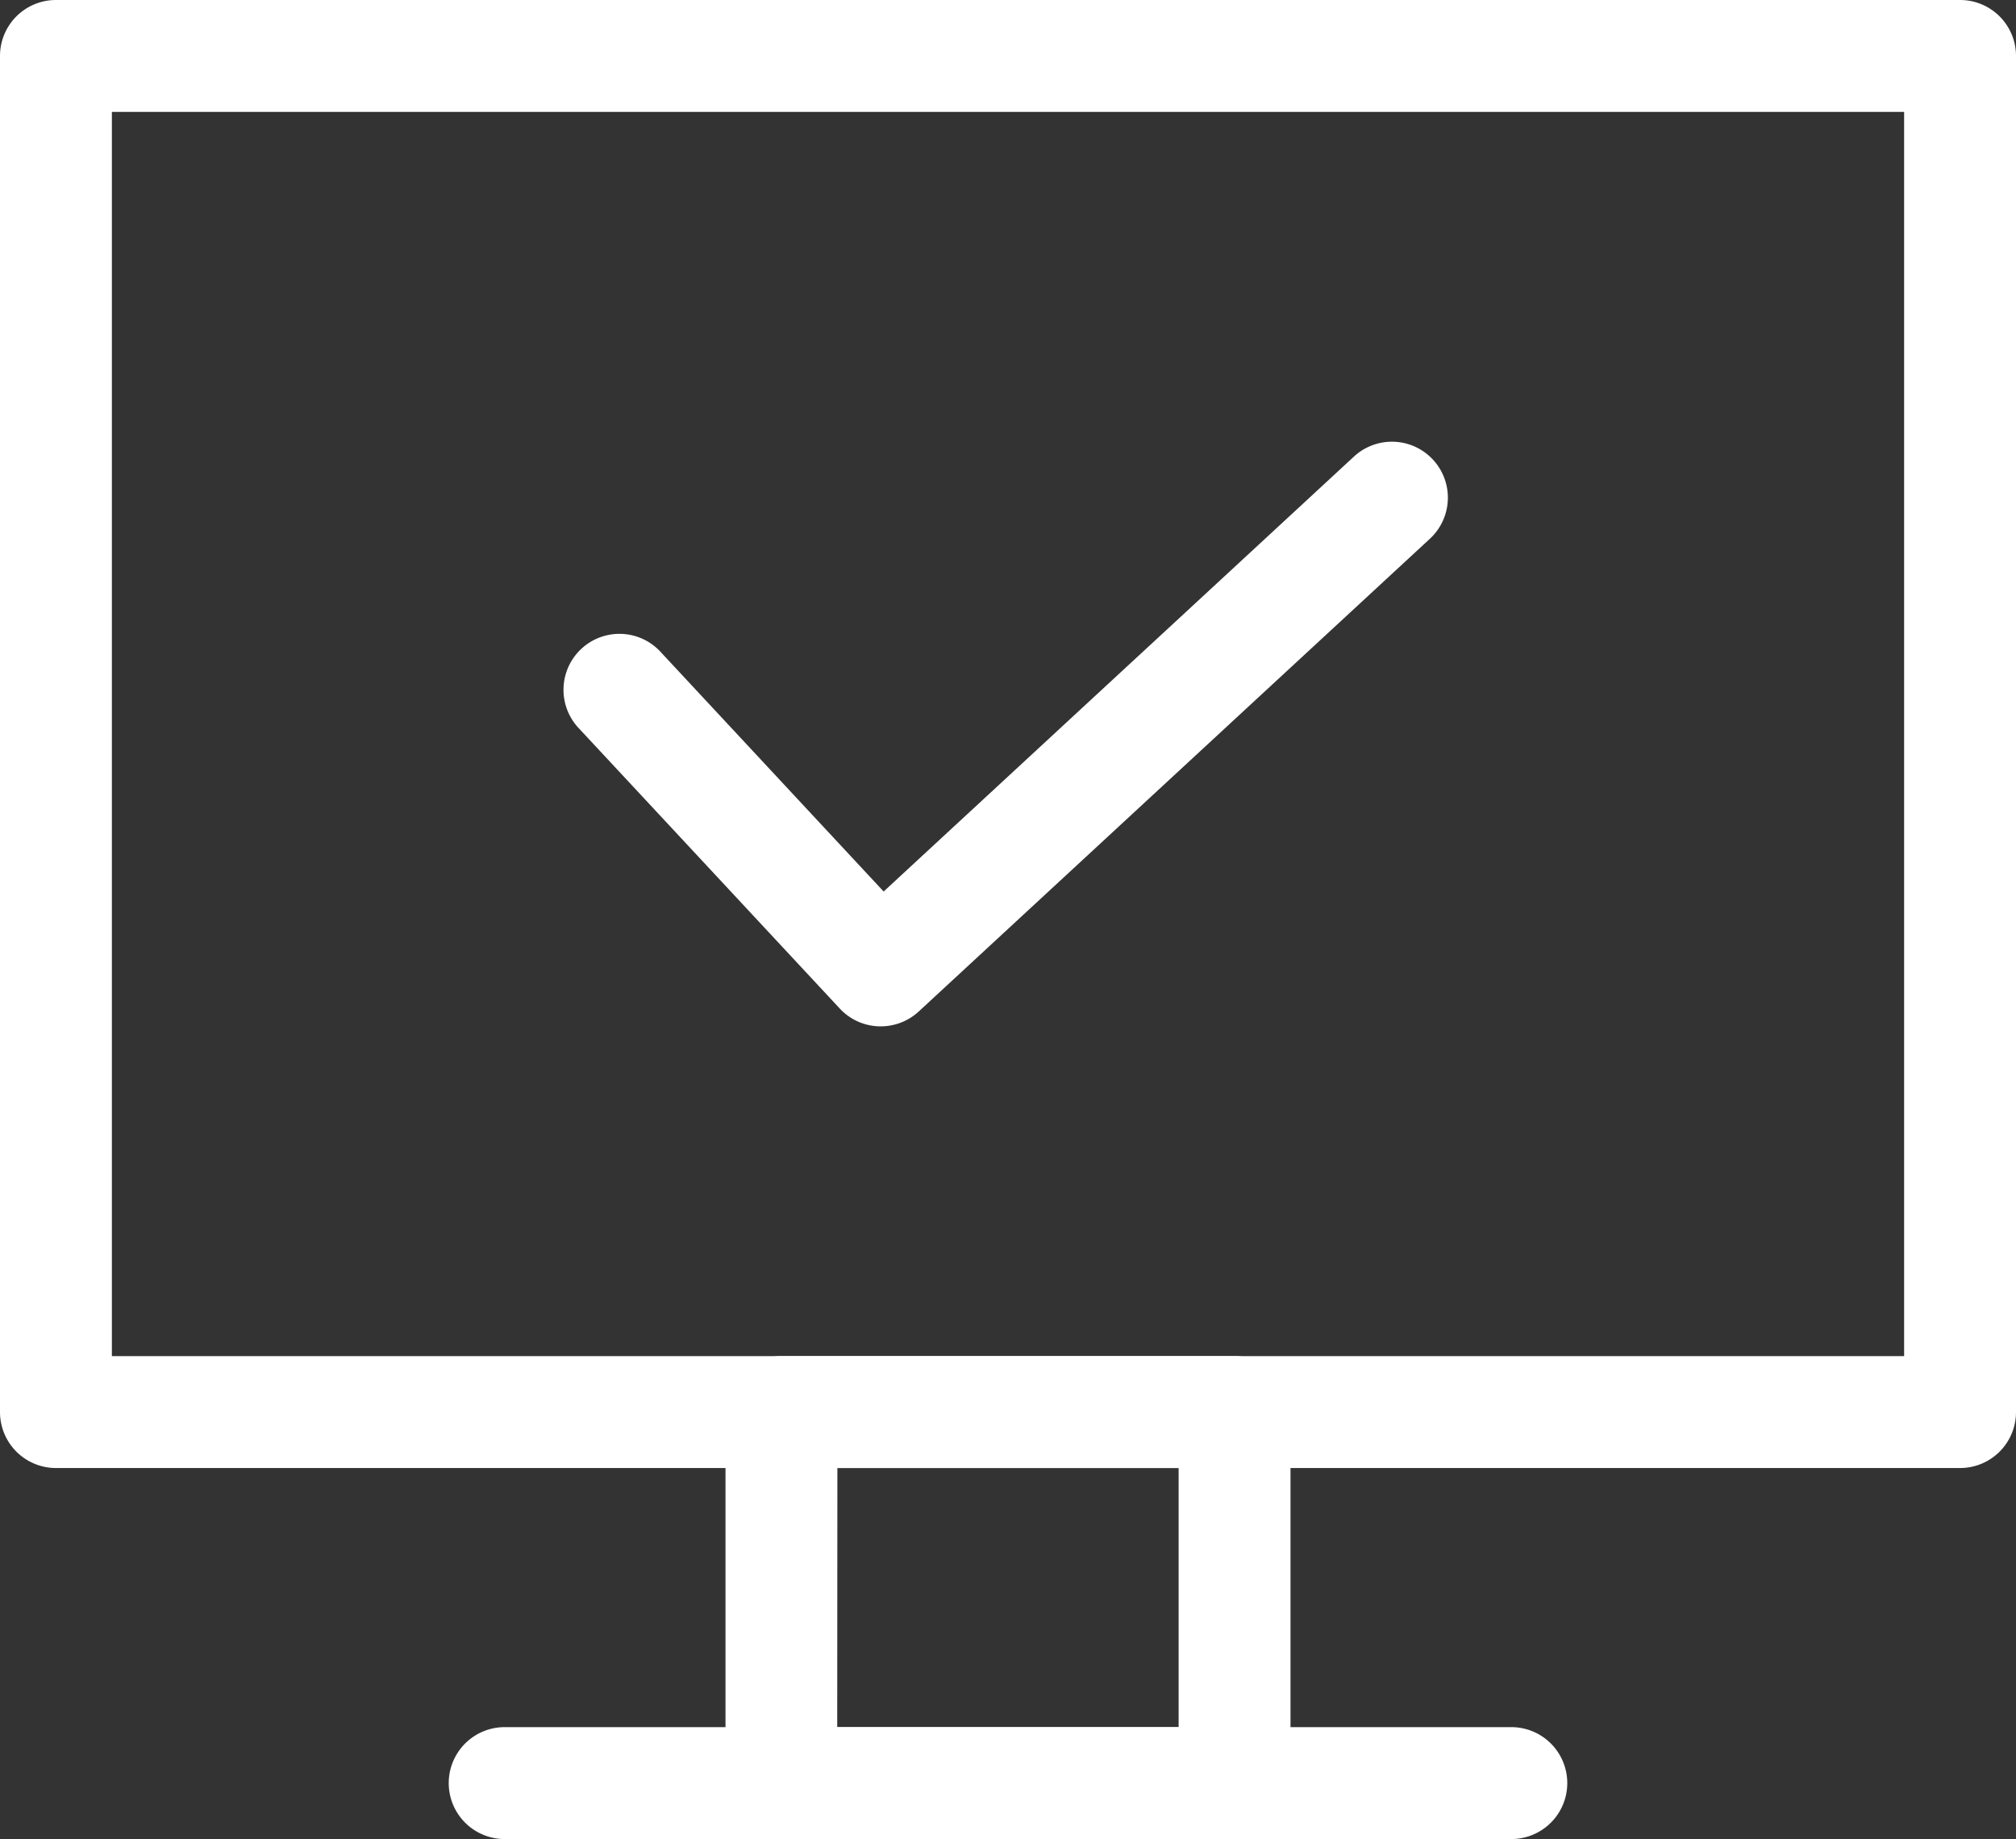
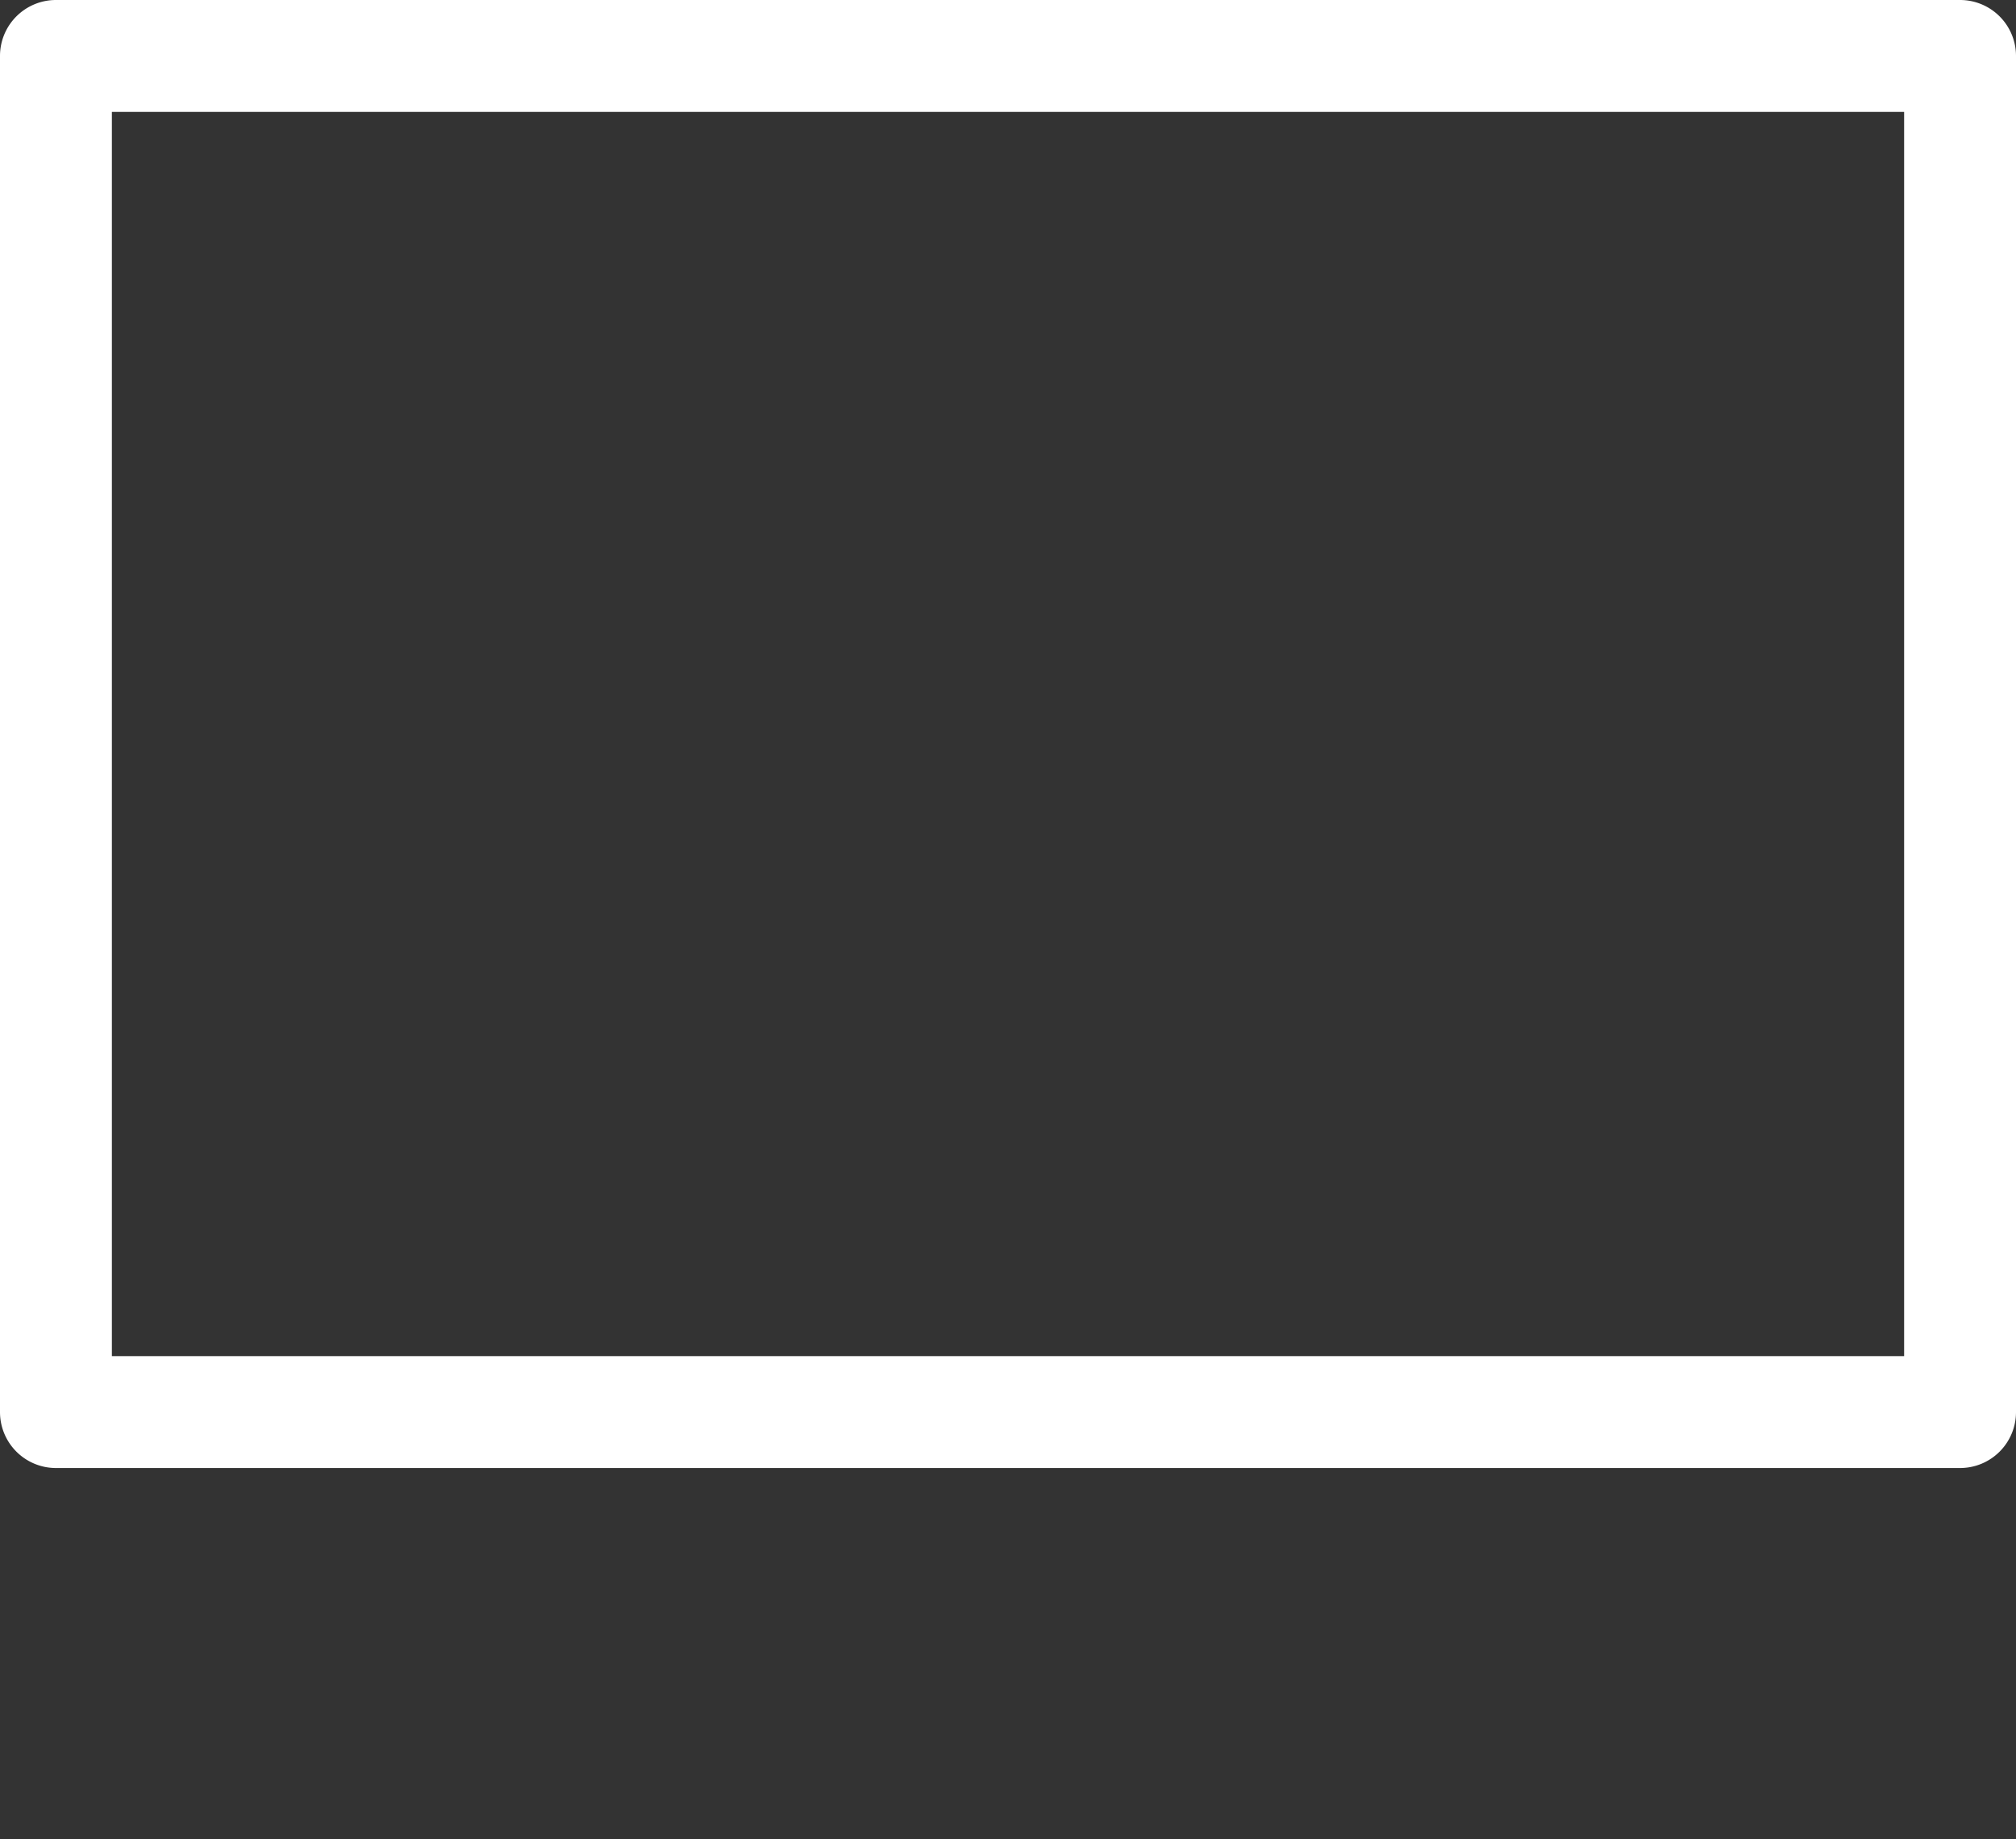
<svg xmlns="http://www.w3.org/2000/svg" width="72.076" height="65.735" viewBox="0 0 72.076 65.735">
  <rect x="0" y="0" width="72.076" height="65.735" fill="#333333" stroke="none" />
  <g id="flow-icon05" transform="translate(-271.962 -7872.965)">
    <path id="パス_1674" data-name="パス 1674" d="M342.038,7925.438H273.962a2,2,0,0,1-2-2v-48.473a2,2,0,0,1,2-2h68.076a2,2,0,0,1,2,2v48.473A2,2,0,0,1,342.038,7925.438Zm-66.076-4h64.076v-44.473H275.962Z" fill="#fff" />
-     <path id="パス_1675" data-name="パス 1675" d="M316.1,7938.7H299.9a2,2,0,0,1-2-2v-13.262a2,2,0,0,1,2-2H316.1a2,2,0,0,1,2,2V7936.7A2,2,0,0,1,316.1,7938.7Zm-14.206-4H314.1v-9.262H301.9Z" fill="#fff" />
-     <path id="パス_1676" data-name="パス 1676" d="M325.995,7938.7h-35.99a2,2,0,0,1,0-4h35.99a2,2,0,0,1,0,4Z" fill="#fff" />
-     <path id="パス_1677" data-name="パス 1677" d="M303.448,7909.651a1.992,1.992,0,0,1-1.464-.638l-9.312-10a2,2,0,1,1,2.928-2.724l7.954,8.542,16.814-15.546a2,2,0,1,1,2.716,2.937l-18.278,16.9A2,2,0,0,1,303.448,7909.651Z" fill="#fff" />
  </g>
</svg>